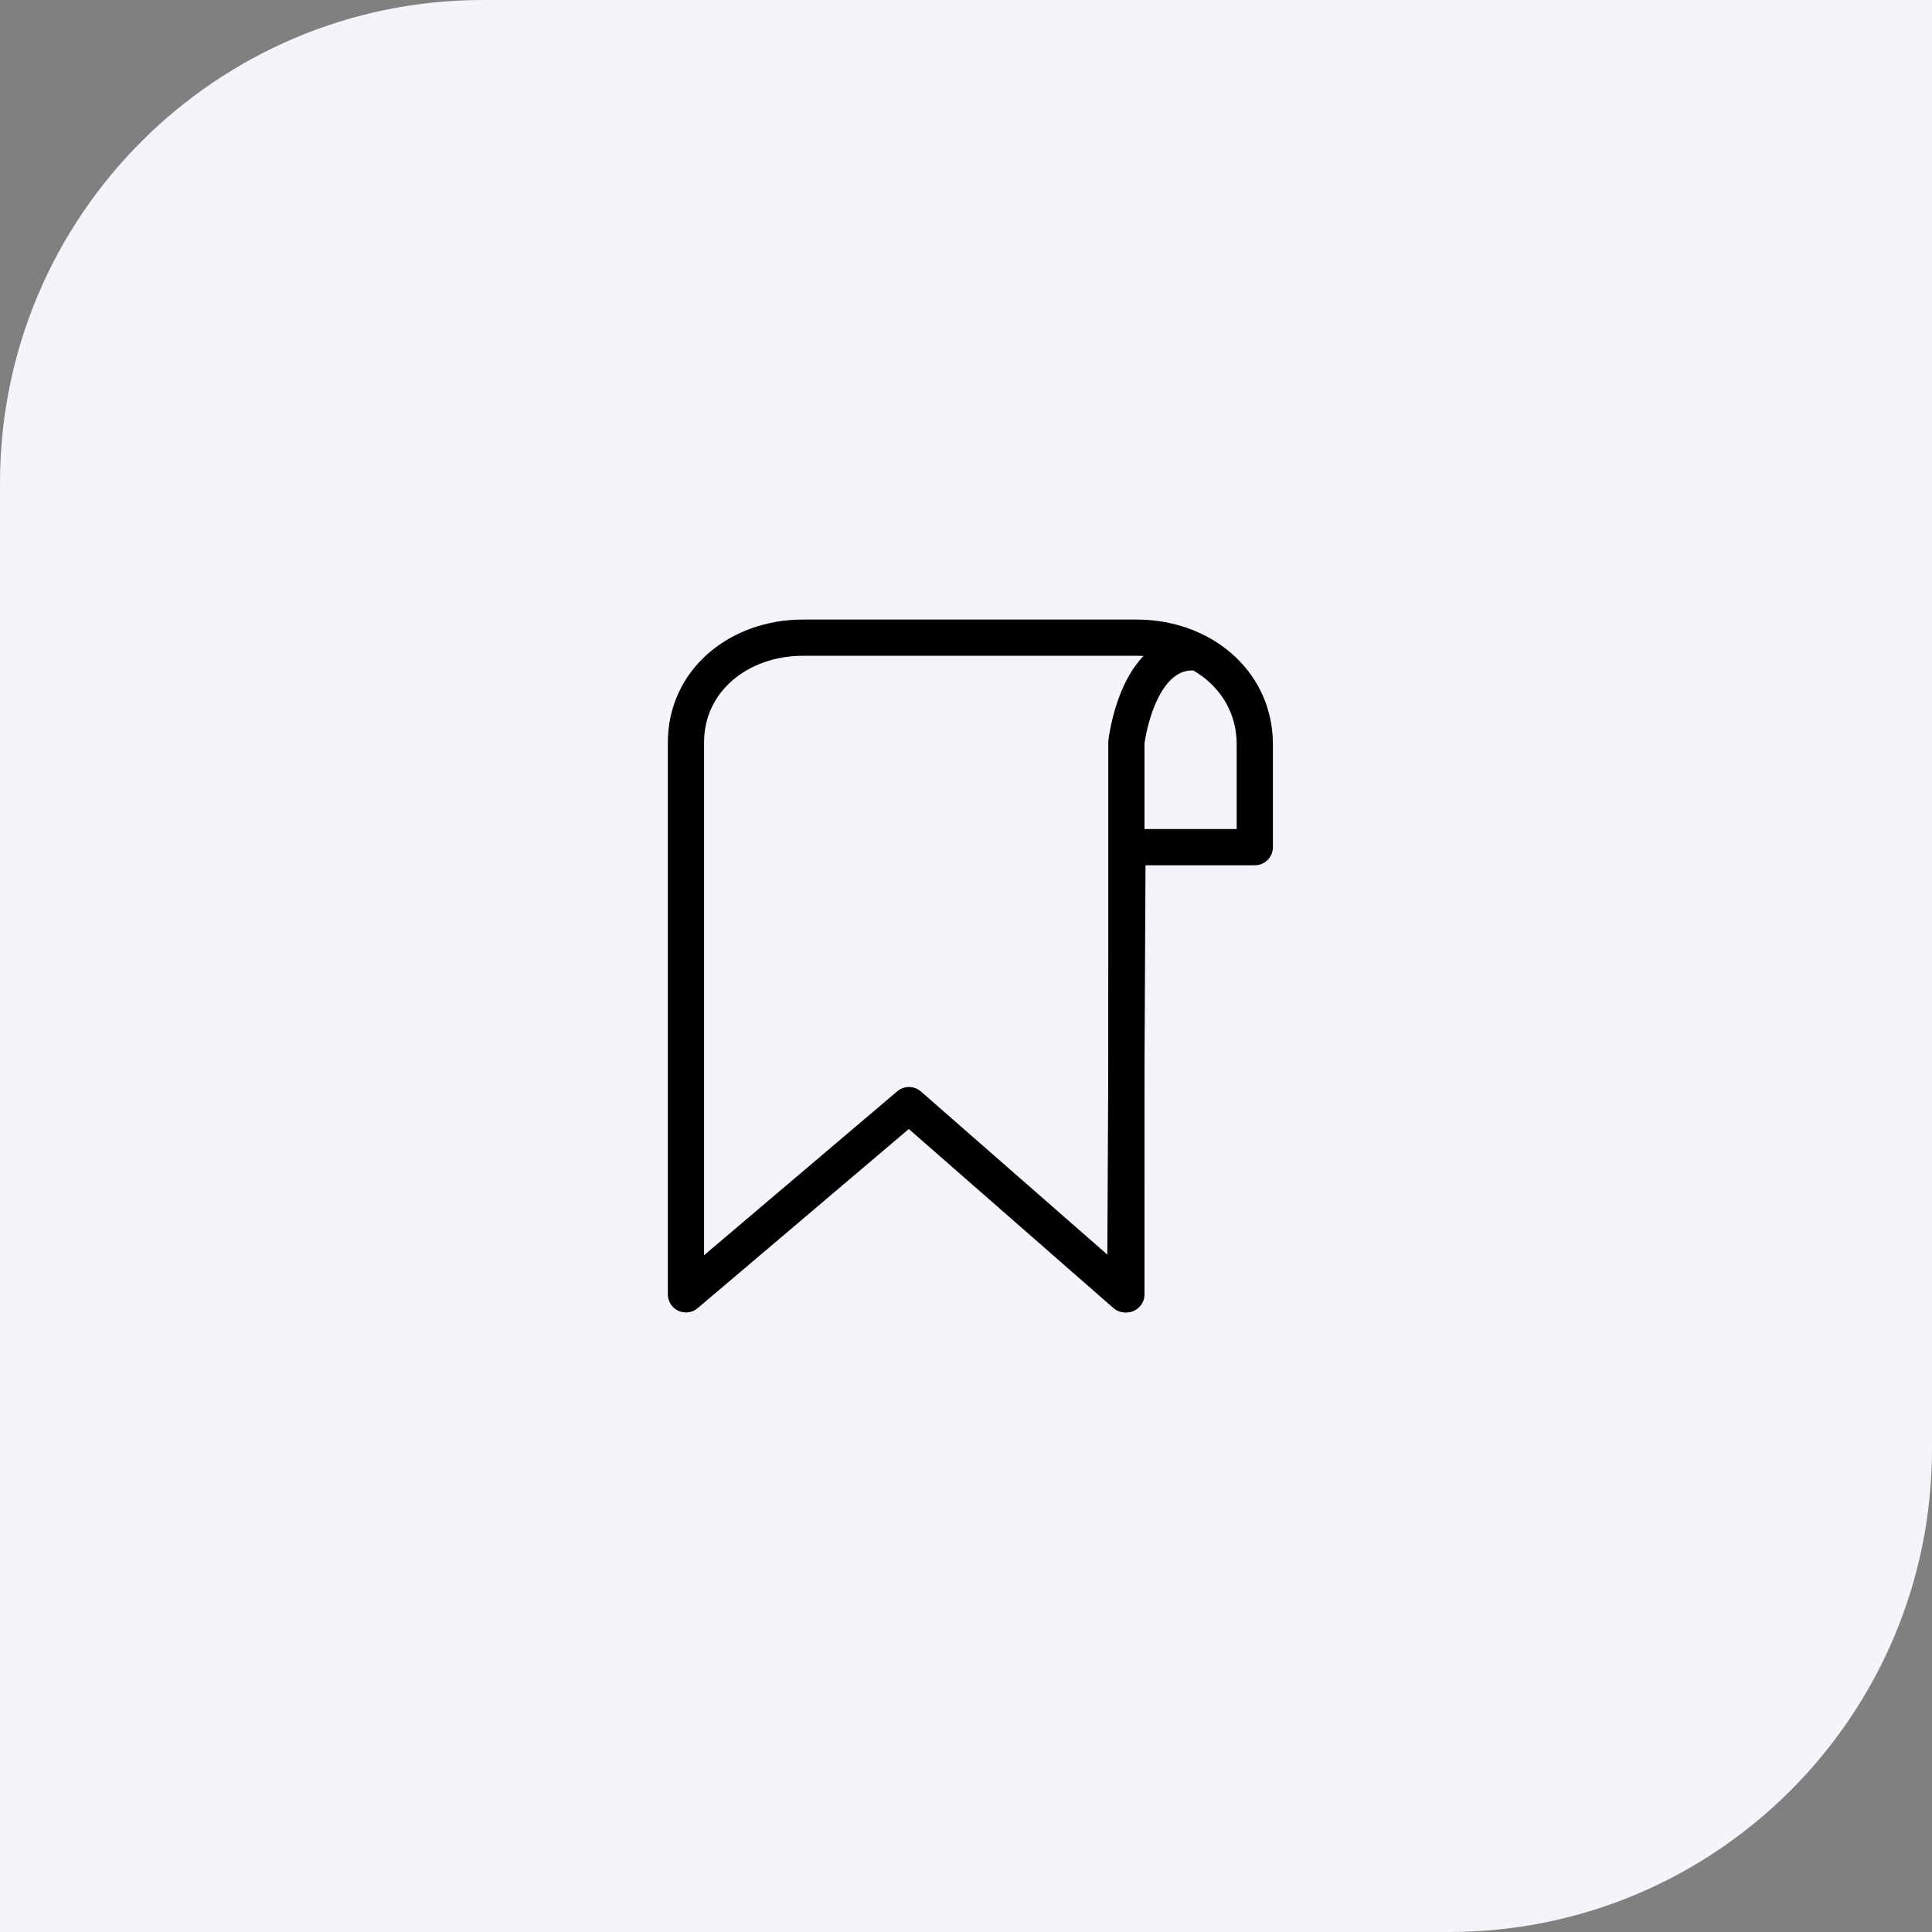
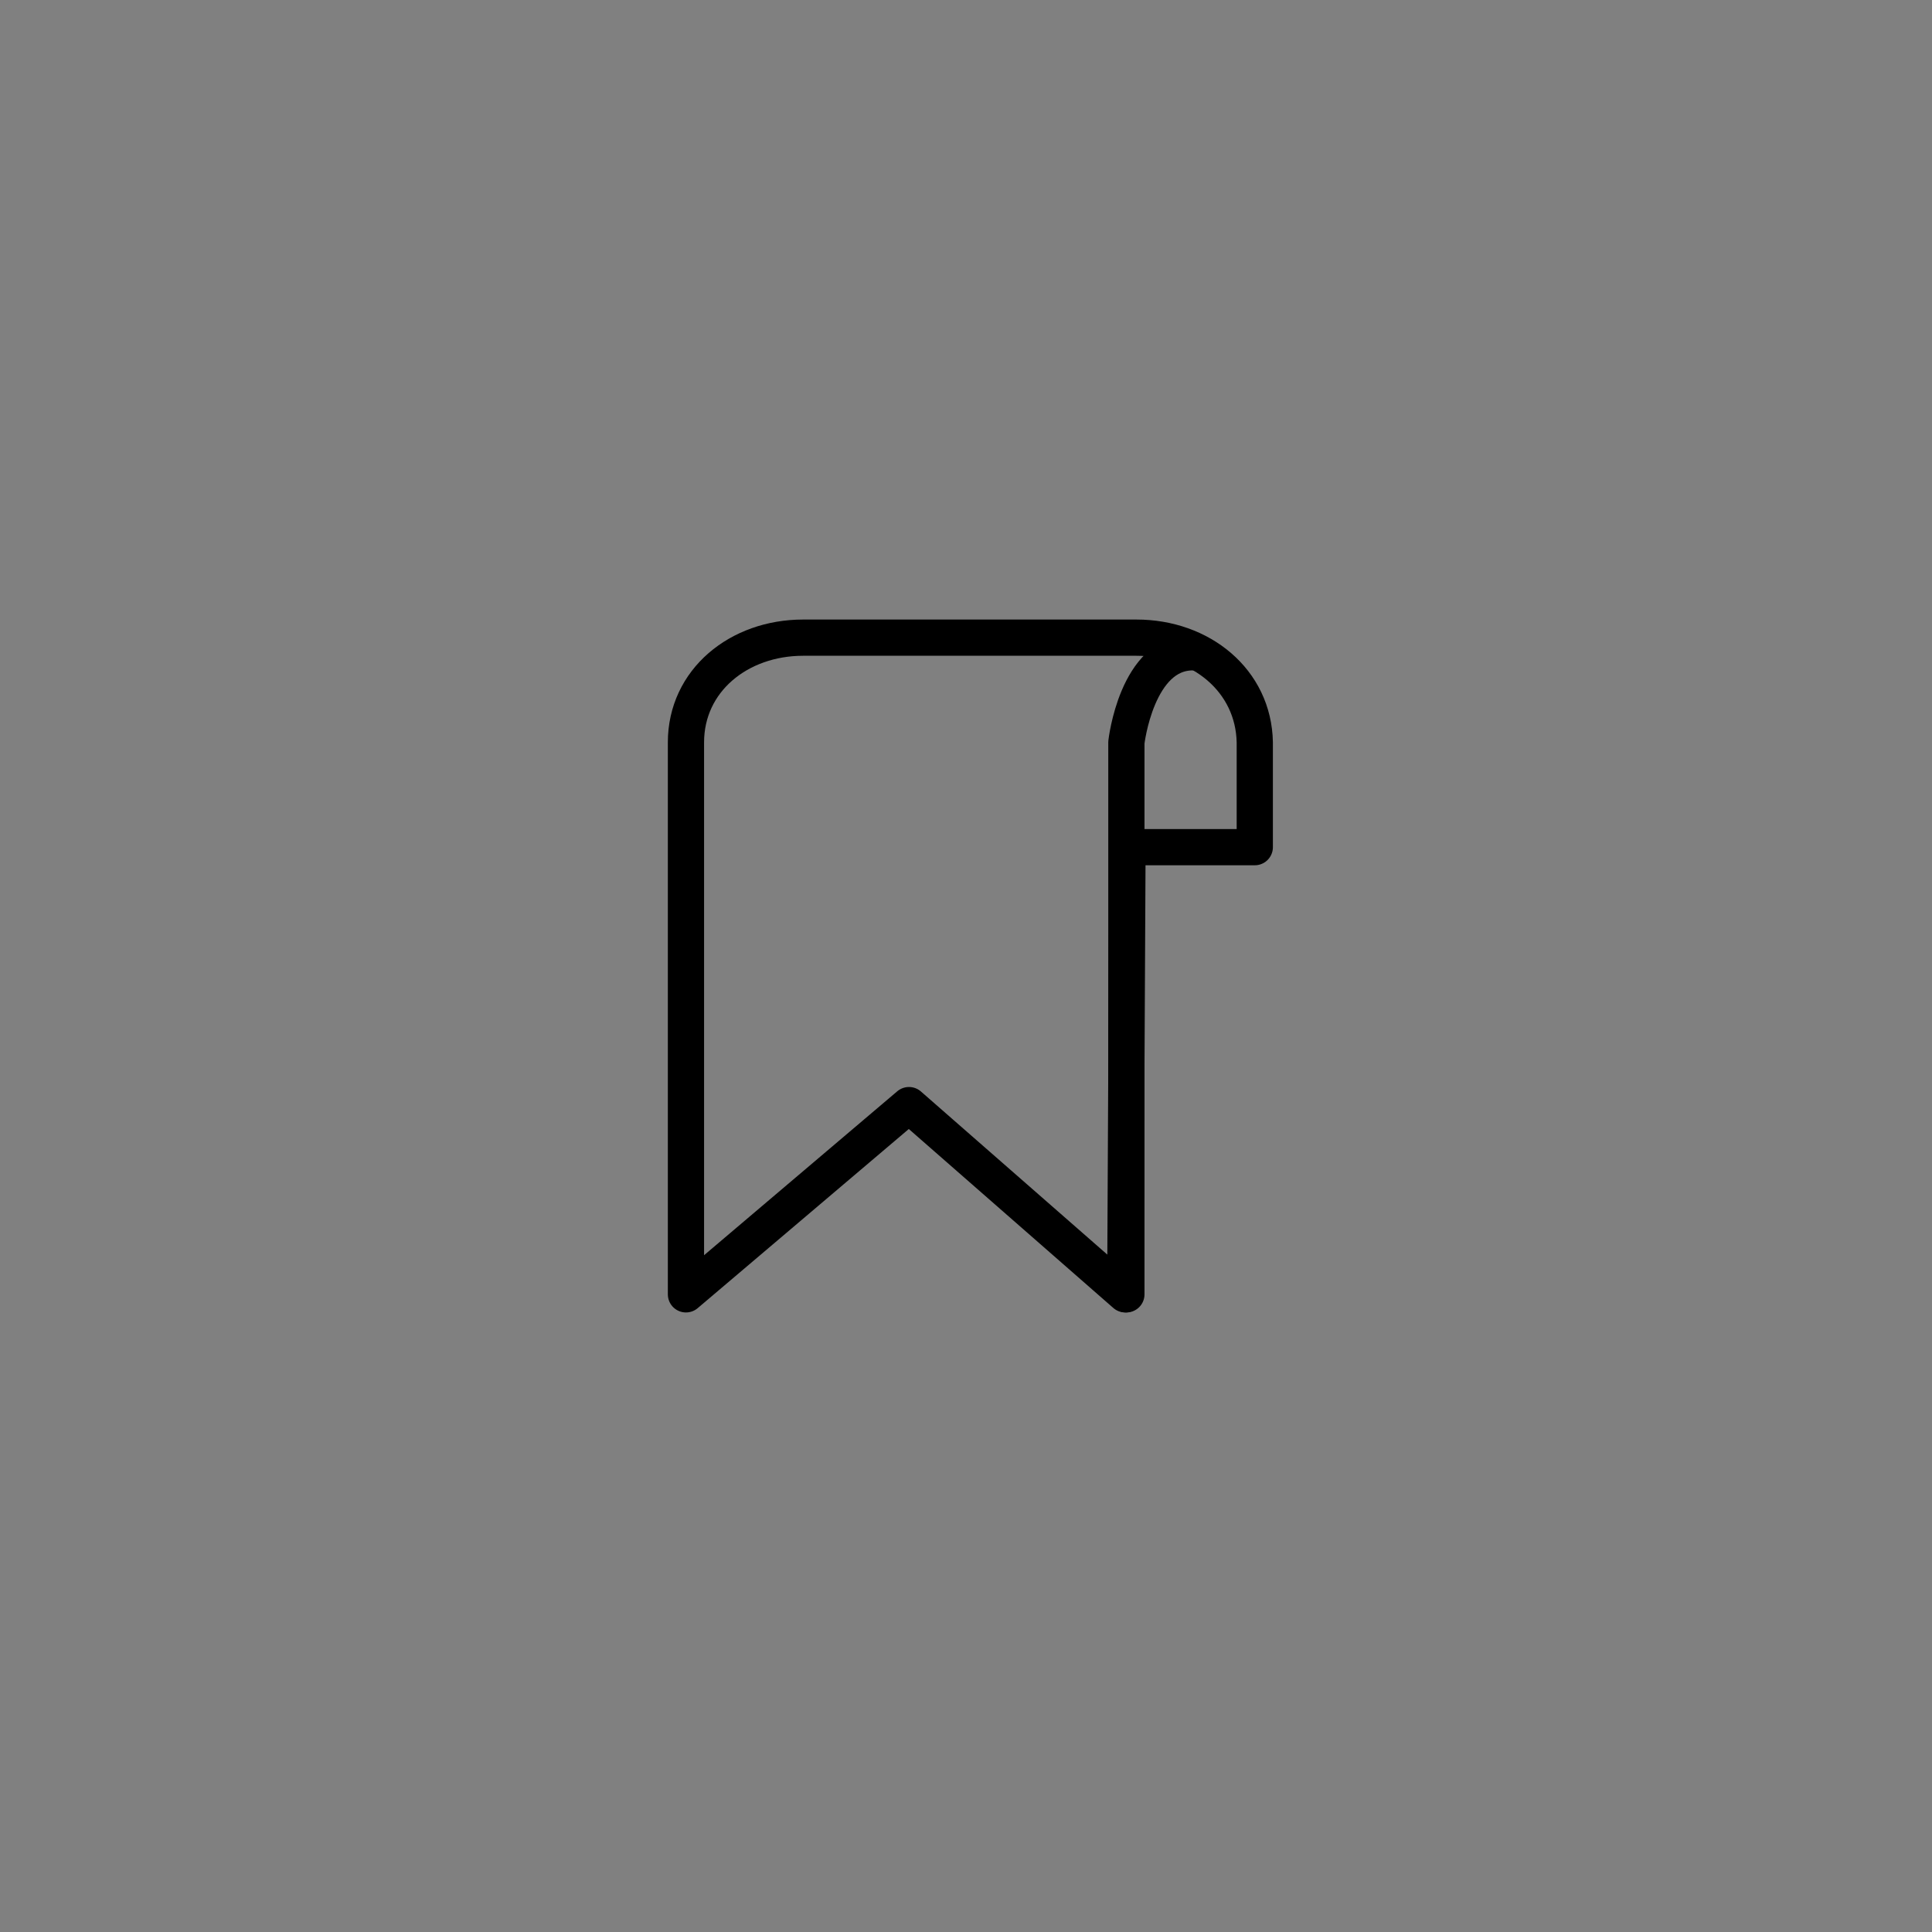
<svg xmlns="http://www.w3.org/2000/svg" width="80" height="80" viewBox="0 0 80 80" fill="none">
  <rect x="0" y="0" width="80" height="80" fill="#808080" stroke="none" />
-   <path d="M0 20C0 8.954 8.954 0 20 0H80V60C80 71.046 71.046 80 60 80H0V20Z" fill="#F4F5FA" />
  <path d="M46.641 53.596V30.742C46.641 30.742 47.06 27.01 49.392 27.01" stroke="black" stroke-width="1.5" stroke-miterlimit="10" stroke-linecap="round" stroke-linejoin="round" />
  <path d="M46.594 53.596L46.687 35.079H51.958V30.742C51.911 28.176 49.719 26.404 47.06 26.404H33.255C30.596 26.404 28.404 28.176 28.404 30.742V53.596L37.639 45.76L46.594 53.596Z" stroke="black" stroke-width="1.5" stroke-miterlimit="10" stroke-linecap="round" stroke-linejoin="round" />
</svg>